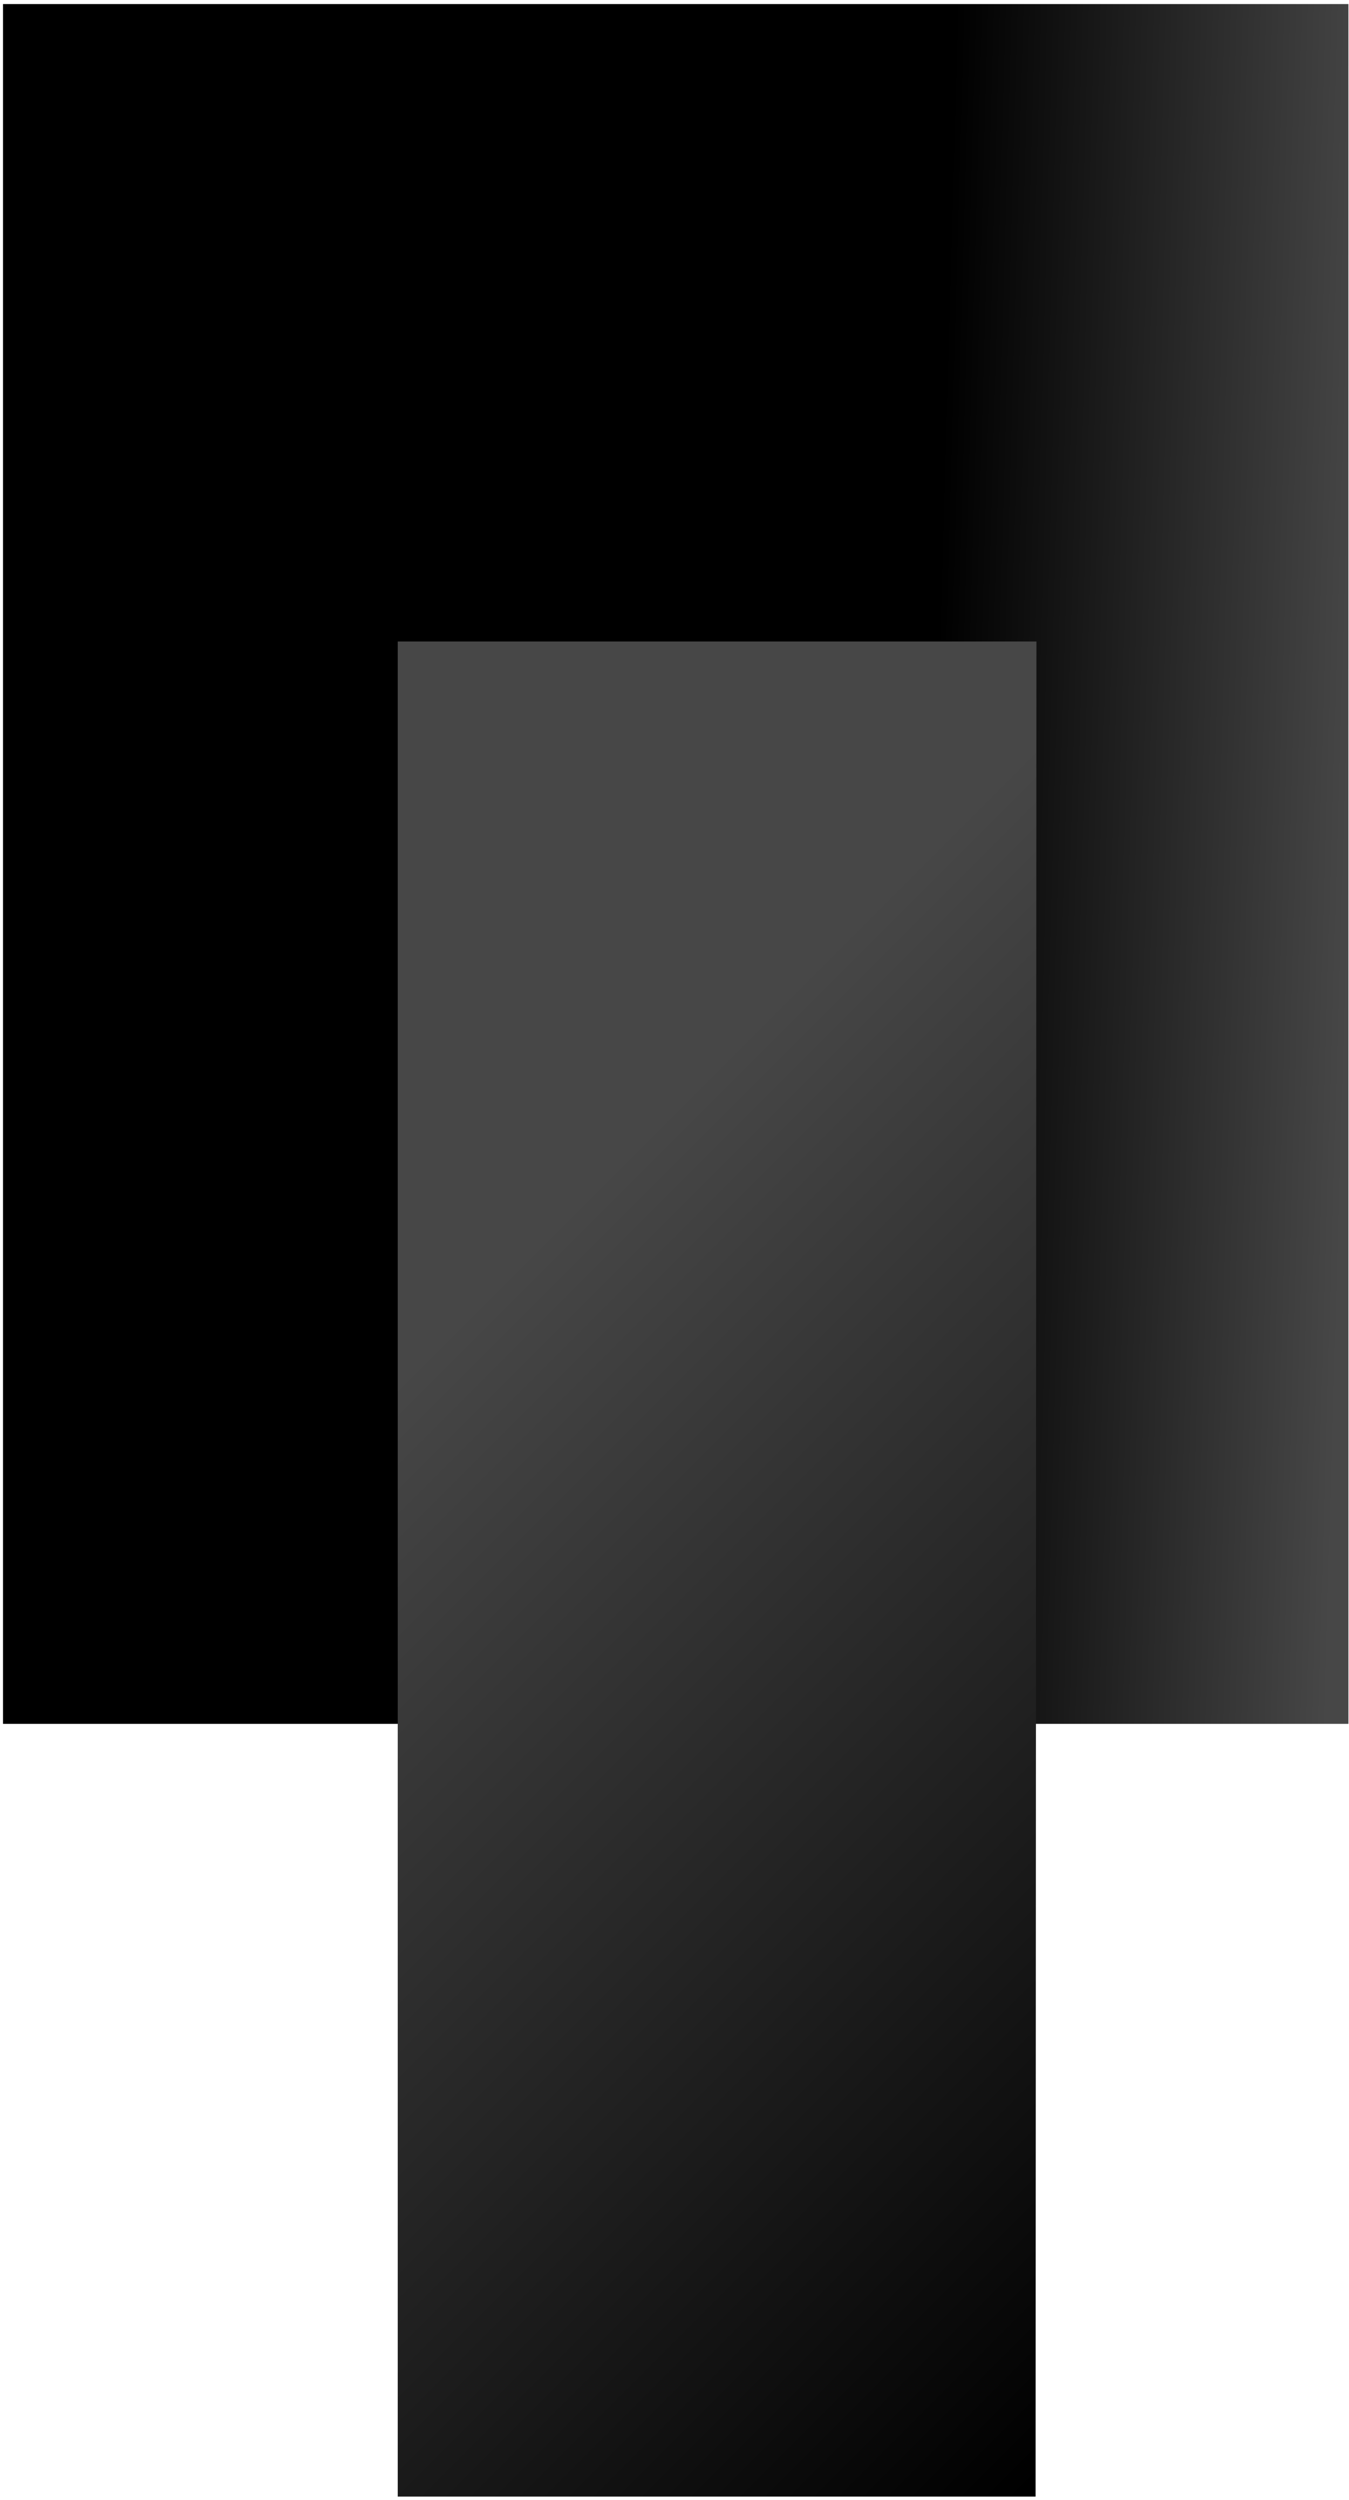
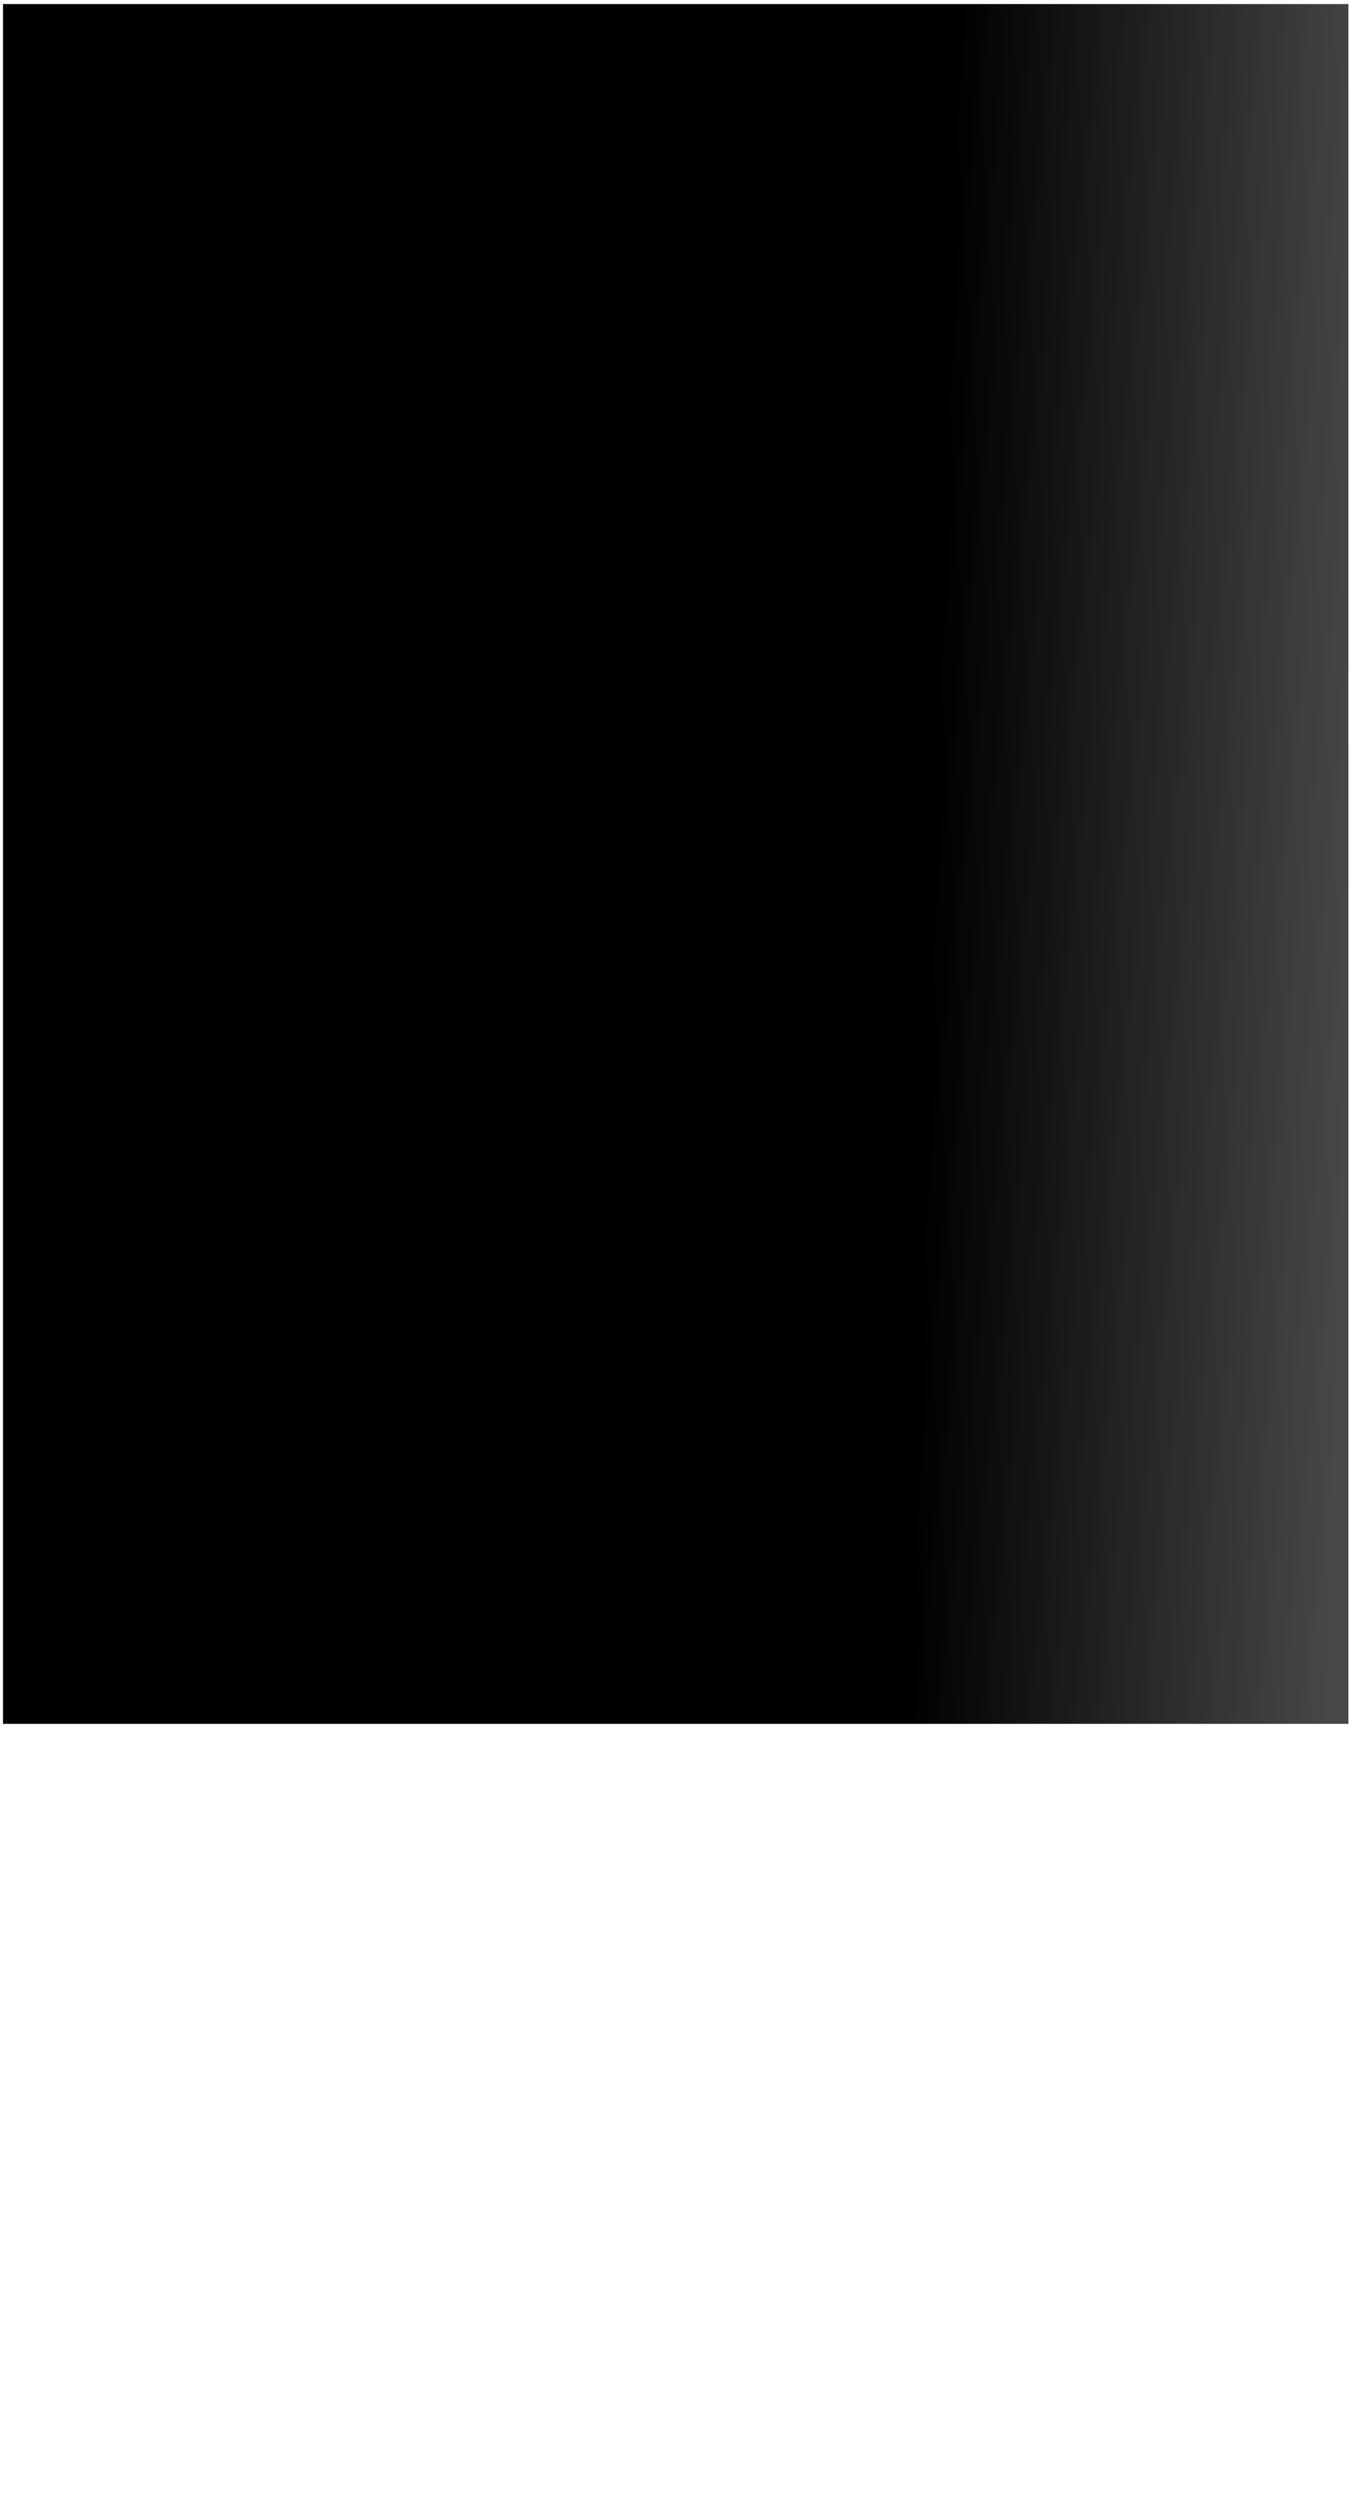
<svg xmlns="http://www.w3.org/2000/svg" width="230" height="426" viewBox="0 0 230 426" fill="none">
  <path d="M229.898 0.692V293.718H0.513V0.692H229.898Z" fill="url(#paint0_linear_2131_1932)" />
-   <path d="M176.707 109.302L176.565 425.379H67.812V109.302H176.707Z" fill="url(#paint1_linear_2131_1932)" />
  <defs>
    <linearGradient id="paint0_linear_2131_1932" x1="158.692" y1="148.549" x2="230.322" y2="150.599" gradientUnits="userSpaceOnUse">
      <stop />
      <stop offset="1" stop-color="#474747" />
    </linearGradient>
    <linearGradient id="paint1_linear_2131_1932" x1="227.265" y1="372.416" x2="78.844" y2="223.995" gradientUnits="userSpaceOnUse">
      <stop />
      <stop offset="1" stop-color="#474747" />
    </linearGradient>
  </defs>
</svg>